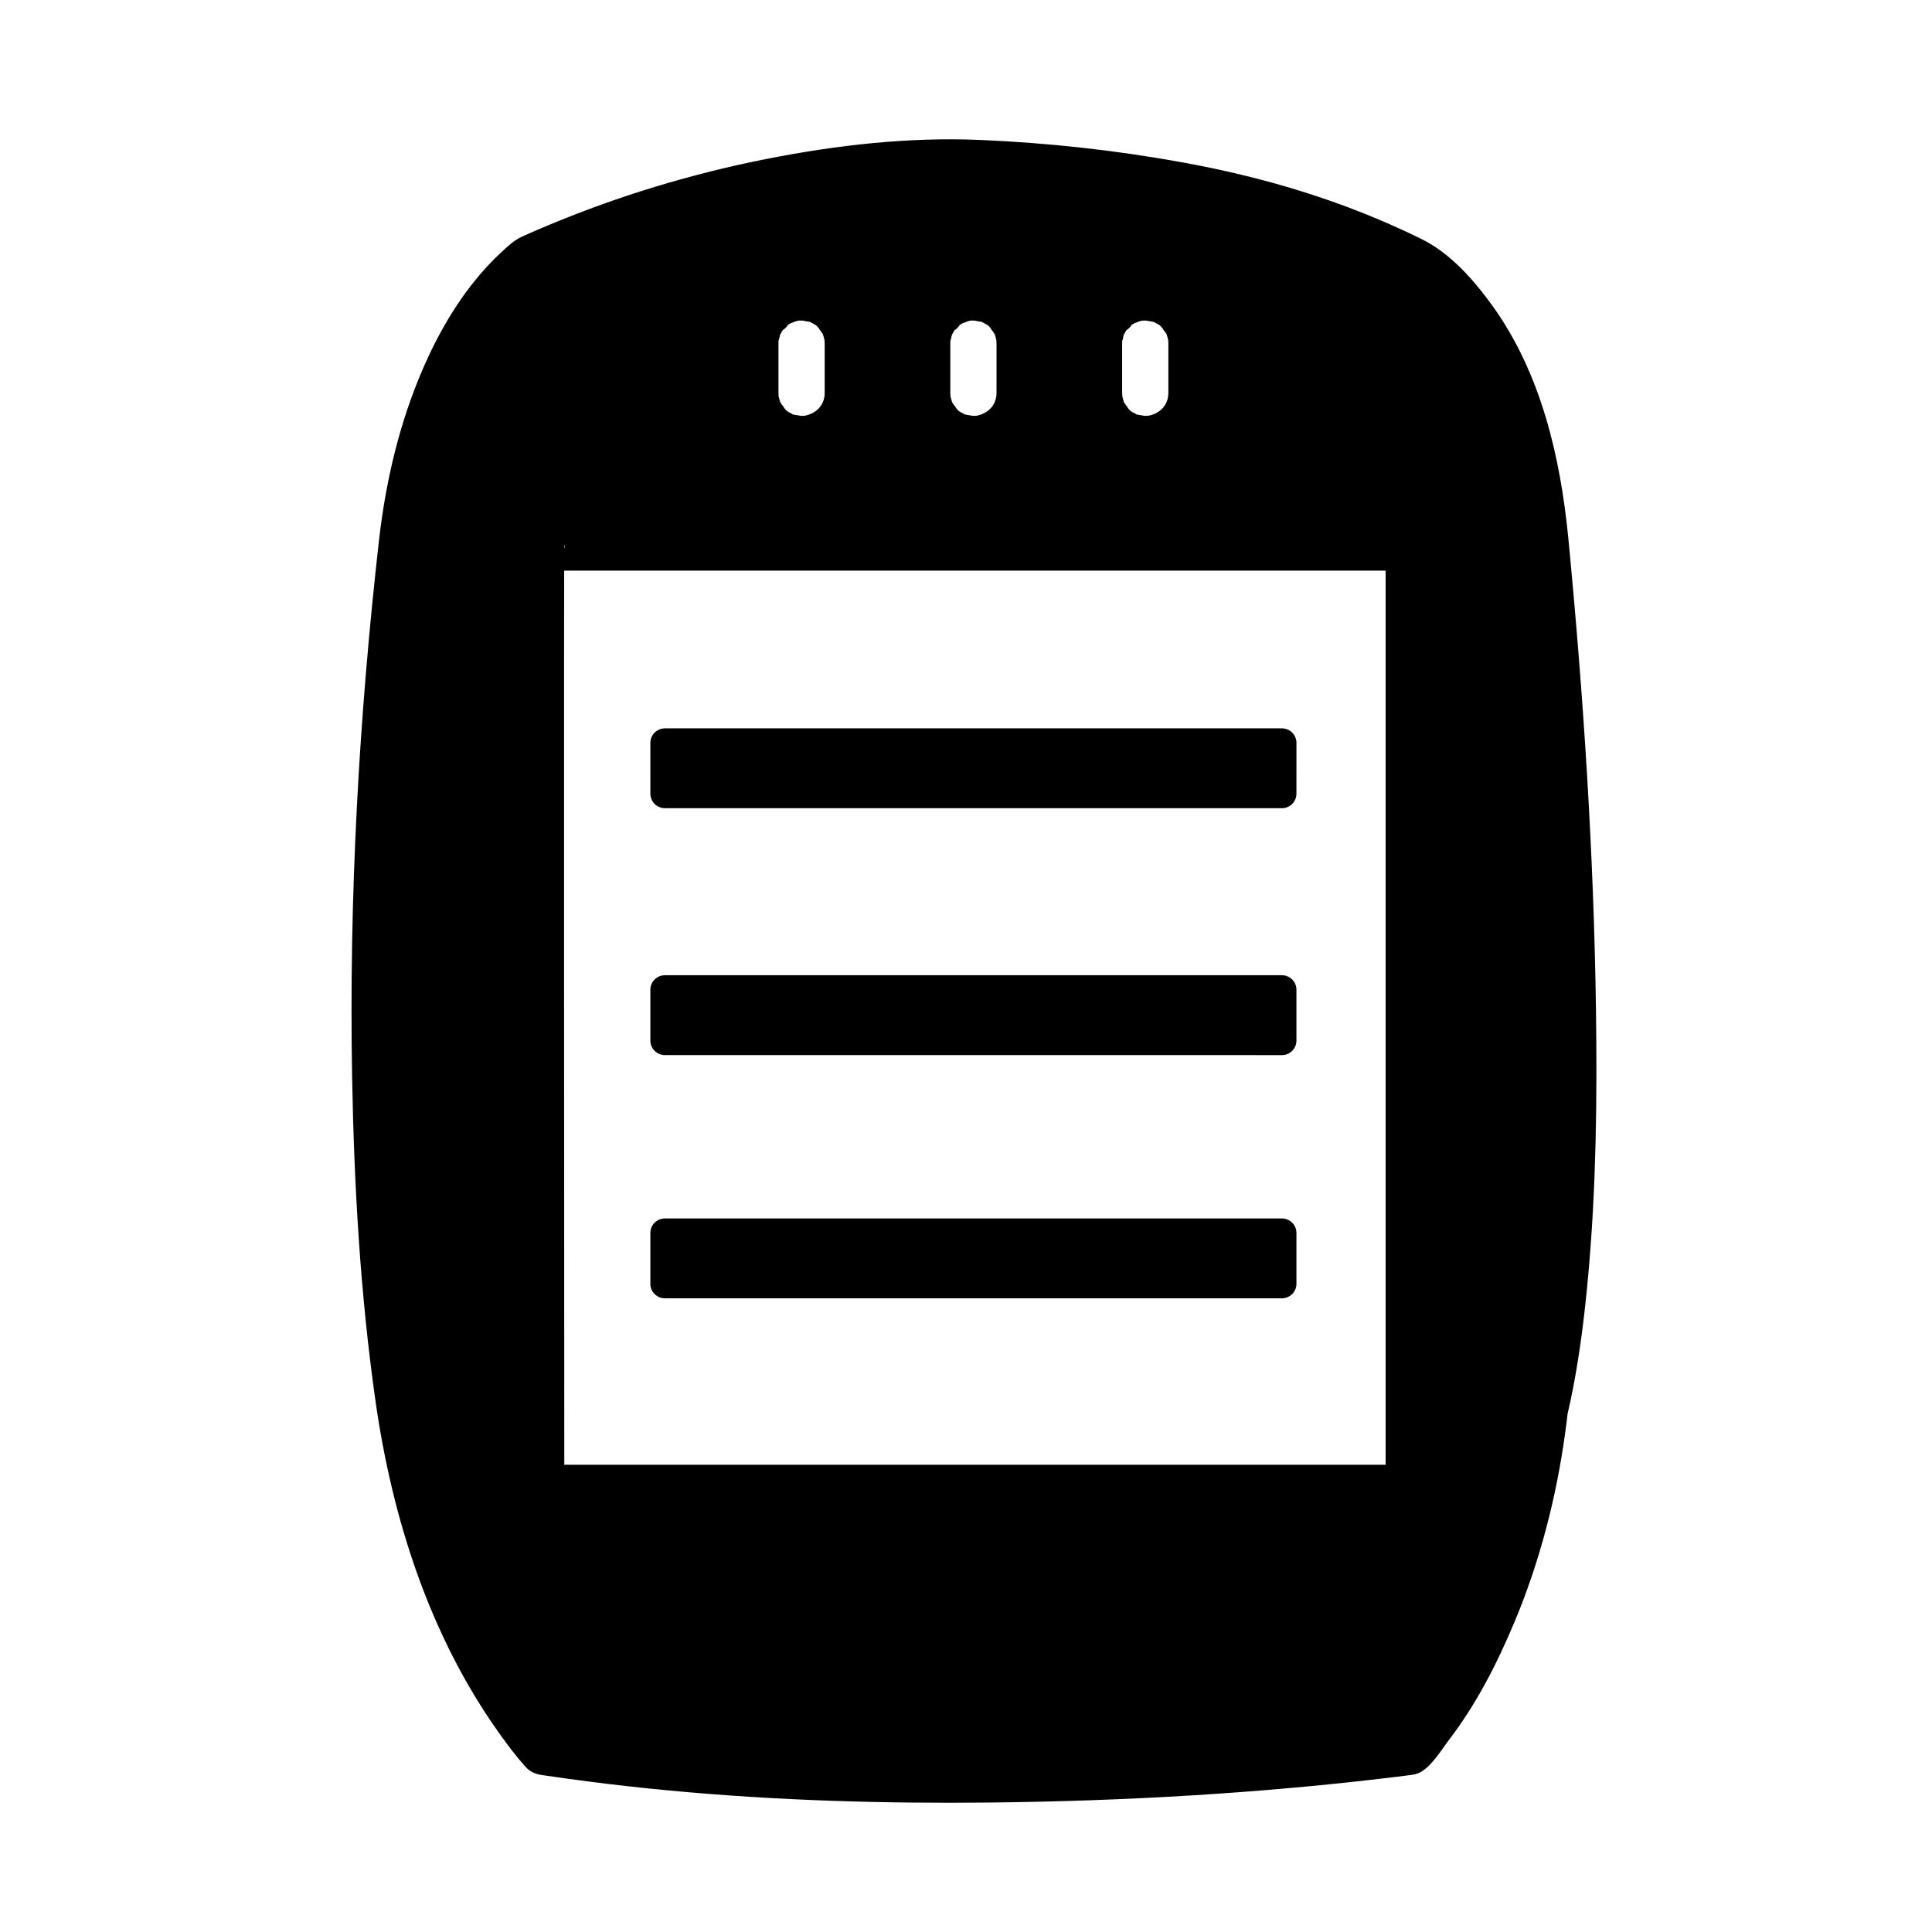
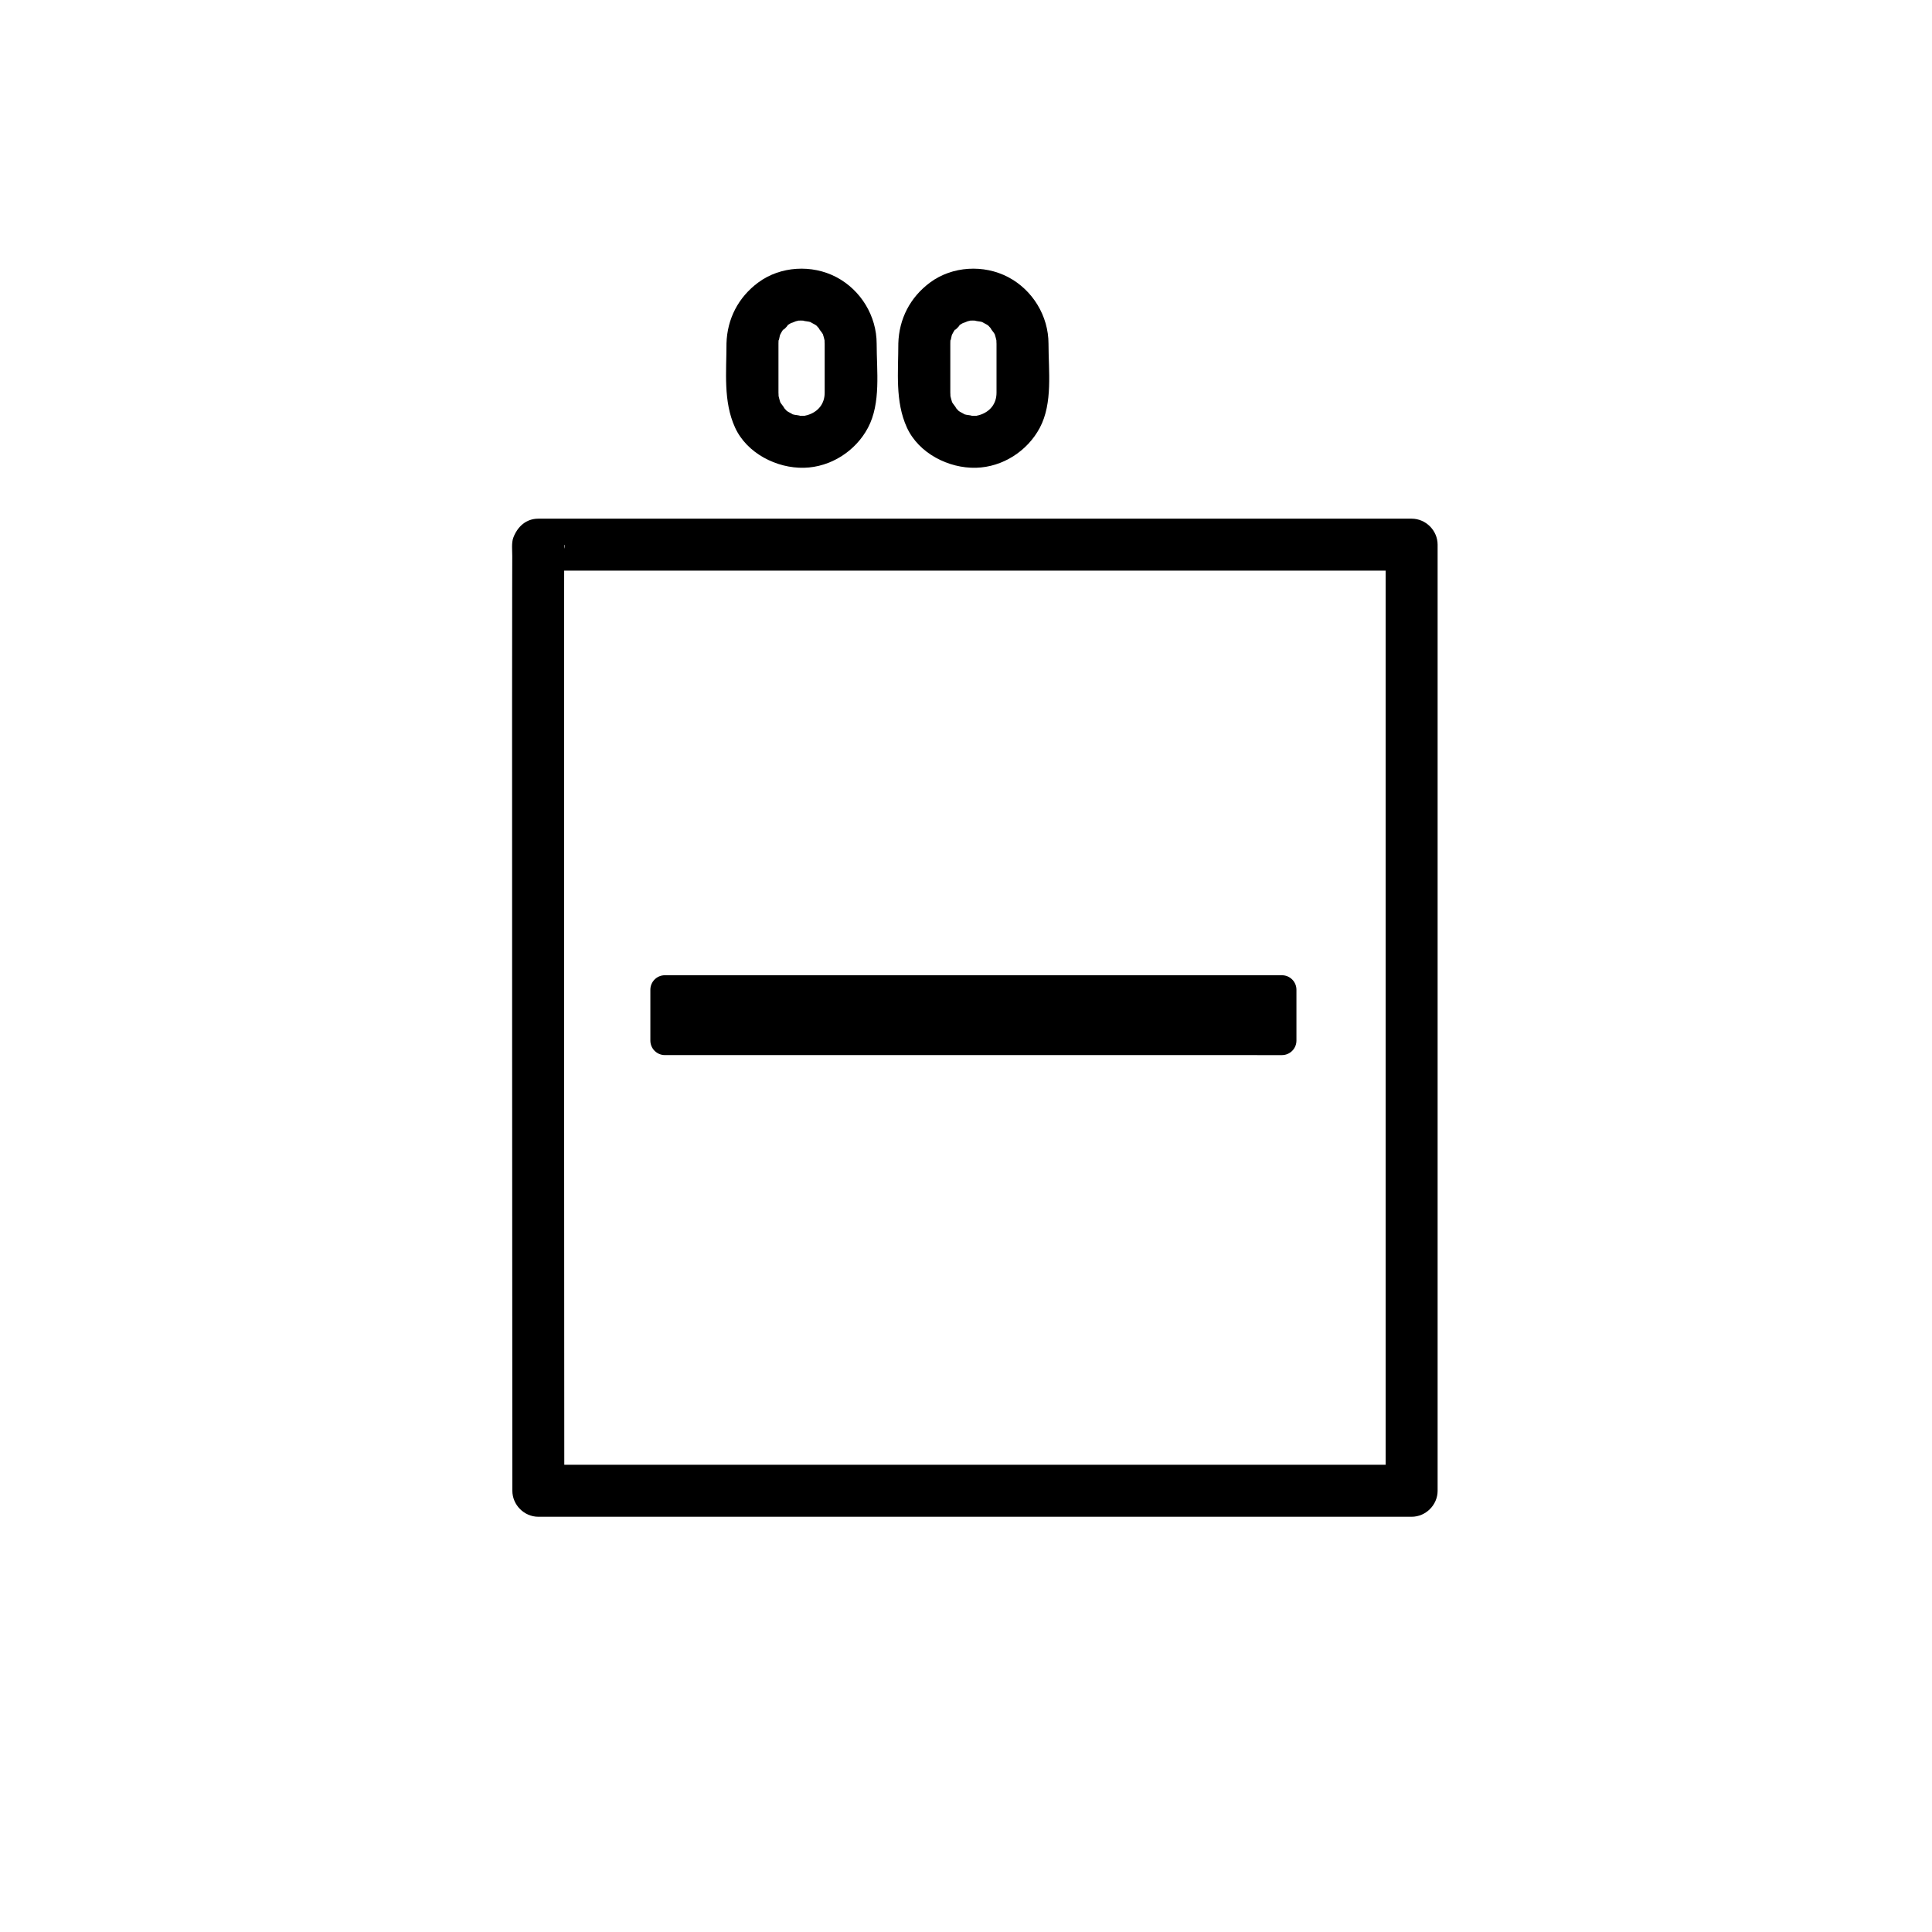
<svg xmlns="http://www.w3.org/2000/svg" fill="#000000" width="800px" height="800px" version="1.1" viewBox="144 144 512 512">
  <g>
-     <path d="m487.57 354.33c0 2.125-1.719 3.848-3.844 3.848h-163.53c-2.121 0-3.844-1.723-3.844-3.848l0.004-13.461c0-2.125 1.719-3.848 3.844-3.848h163.53c2.121 0 3.844 1.723 3.844 3.848z" />
    <path d="m487.57 419.77c0 2.121-1.719 3.844-3.844 3.844l-163.53-0.004c-2.121 0-3.844-1.719-3.844-3.844v-13.473c0-2.121 1.719-3.844 3.844-3.844h163.53c2.121 0 3.844 1.719 3.844 3.844z" />
-     <path d="m487.57 484.22c0 2.121-1.719 3.844-3.844 3.844h-163.53c-2.121 0-3.844-1.719-3.844-3.844v-13.473c0-2.121 1.719-3.844 3.844-3.844h163.53c2.121 0 3.844 1.719 3.844 3.844z" />
-     <path d="m552.7 286.3c-5.766-59.598-35.562-73.051-35.562-73.051-0.477-0.254-0.961-0.5-1.441-0.746-47.133-24.25-118.71-24.723-118.71-24.723-59.598 0-112.46 25.473-112.46 25.473-0.164 0.133-0.324 0.27-0.48 0.402-30.309 25.629-33.16 78.414-33.16 78.414-15.379 137.46 0 226.13 0 226.13 8.648 58.633 37.484 89.391 37.484 89.391 107.66 16.34 228.77 0 228.77 0 30.754-34.609 35.562-90.355 35.562-90.355 13.457-56.707 5.769-171.34 0-230.94zm-118.21-51.23c0-7.184 5.824-13.012 13.012-13.012 3.598 0 6.848 1.453 9.203 3.809 2.356 2.356 3.809 5.606 3.809 9.203v13.012c0 7.184-5.824 13.012-13.012 13.012-3.598 0-6.848-1.453-9.203-3.809-2.356-2.356-3.809-5.606-3.809-9.203zm-45.535 0c0-7.184 5.824-13.012 13.012-13.012 3.598 0 6.848 1.453 9.203 3.809 2.356 2.356 3.809 5.606 3.809 9.203v13.012c0 7.184-5.824 13.012-13.012 13.012-3.598 0-6.848-1.453-9.203-3.809-2.356-2.356-3.809-5.606-3.809-9.203zm-45.539 0c0-7.184 5.824-13.012 13.012-13.012 3.598 0 6.848 1.453 9.203 3.809 2.356 2.356 3.809 5.606 3.809 9.203v13.012c0 7.184-5.824 13.012-13.012 13.012-3.594 0-6.848-1.453-9.203-3.809-2.356-2.356-3.809-5.606-3.809-9.203zm174.67 304h-231.43s-0.164-250.62 0-250.73h231.43z" />
    <path d="m518.09 532.18h-45.195-93.492-78.656-14.086c2.297 2.297 4.594 4.594 6.887 6.887-0.008-14.145-0.016-28.289-0.023-42.438-0.016-30.496-0.031-60.992-0.039-91.484-0.008-28.934-0.016-57.871 0-86.805 0.004-7.254 0.008-14.508 0.023-21.762 0.004-2.016 0.008-4.027 0.02-6.043 0.004-0.527 0.004-1.055 0.012-1.582 0.012-1.184 0.402-0.473-0.234 1.211-2.215 1.688-4.43 3.371-6.641 5.059h45.195 93.492 78.656 14.086c-2.297-2.297-4.594-4.594-6.887-6.887v42.453 91.512 86.805 29.961c0 3.754 3.133 6.887 6.887 6.887s6.887-3.133 6.887-6.887v-42.449-91.512-86.805-29.961c0-3.754-3.133-6.887-6.887-6.887h-45.195-93.492-78.656-14.086c-3.277 0-5.547 2.148-6.641 5.059-0.5 1.328-0.27 3.398-0.273 4.805-0.012 2.856-0.016 5.711-0.02 8.57-0.016 10.191-0.02 20.383-0.023 30.574-0.008 30.465 0 60.93 0.012 91.391 0.012 28.98 0.023 57.957 0.039 86.938 0.008 10.094 0.012 20.188 0.02 30.281 0.004 3.754 3.133 6.887 6.887 6.887h45.195 93.492 78.656 14.086c3.754 0 6.887-3.133 6.887-6.887-0.004-3.758-3.137-6.891-6.891-6.891z" />
    <path d="m350.3 235.07c0-0.461 0.023-0.918 0.07-1.371-0.109 1.41 0.258-0.629 0.305-0.785 0.277-0.77 0.293-0.828 0.047-0.172 0.277-0.59 0.637-1.129 0.996-1.668-0.84 1.262 1.922-1.605 0.707-0.707 0.523-0.387 1.098-0.691 1.668-0.996-1.188 0.629 0.641-0.184 0.809-0.234 0.816-0.156 0.867-0.199 0.148-0.117 0.707-0.094 1.426-0.07 2.137-0.051-1.121-0.031 1.051 0.25 1.102 0.262 1.902 0.504-0.699-0.473 1.02 0.43 1.355 0.711 0.895 0.492 1.938 1.594-0.754-0.797 0.566 0.898 0.586 0.93 1 1.672-0.18-0.852 0.43 1.02 0.141 0.473 0.25 0.953 0.336 1.438-0.16-0.785-0.051-0.012-0.051 0.453v1.031 4.477 7.477c0 2.981-1.793 5.109-4.602 5.934-0.816 0.156-0.867 0.199-0.148 0.117-0.707 0.094-1.426 0.07-2.137 0.051 1.121 0.031-1.051-0.25-1.102-0.262-1.902-0.504 0.699 0.473-1.02-0.43-1.355-0.711-0.895-0.492-1.938-1.594 0.754 0.797-0.566-0.898-0.586-0.93-1-1.672 0.18 0.852-0.43-1.02-0.141-0.473-0.25-0.953-0.336-1.438 0.16 0.781 0.051 0.012 0.051-0.453v-1.031-4.477-7.477c0-3.754-3.133-6.887-6.887-6.887-3.754 0-6.887 3.133-6.887 6.887 0 7.445-0.898 15.277 2.262 22.211 3.121 6.844 11.051 10.871 18.328 10.68 7.047-0.184 13.617-4.41 16.902-10.598 3.481-6.551 2.305-15.09 2.305-22.27 0-7.352-4.199-14.25-10.699-17.66-6.441-3.383-14.789-2.934-20.672 1.422-5.277 3.906-8.258 9.637-8.43 16.215-0.098 3.754 3.207 6.887 6.887 6.887 3.832 0 6.793-3.137 6.891-6.887z" />
    <path d="m395.84 235.07c0-0.461 0.023-0.918 0.07-1.371-0.109 1.41 0.258-0.629 0.305-0.785 0.277-0.77 0.293-0.828 0.047-0.172 0.277-0.59 0.637-1.129 0.996-1.668-0.84 1.262 1.922-1.605 0.707-0.707 0.523-0.387 1.098-0.691 1.668-0.996-1.188 0.629 0.641-0.184 0.809-0.234 0.816-0.156 0.867-0.199 0.148-0.117 0.707-0.094 1.426-0.07 2.137-0.051-1.117-0.031 1.051 0.25 1.102 0.262 1.902 0.504-0.699-0.473 1.02 0.43 1.355 0.711 0.895 0.492 1.938 1.594-0.754-0.797 0.566 0.898 0.586 0.93 1 1.672-0.18-0.852 0.43 1.02 0.141 0.473 0.25 0.953 0.336 1.438-0.16-0.781-0.051-0.012-0.051 0.453v1.031 4.477 7.477c0 2.981-1.793 5.109-4.602 5.934-0.816 0.156-0.867 0.199-0.148 0.117-0.707 0.094-1.426 0.07-2.137 0.051 1.117 0.031-1.051-0.25-1.102-0.262-1.902-0.504 0.699 0.473-1.02-0.43-1.355-0.711-0.895-0.492-1.938-1.594 0.754 0.797-0.566-0.898-0.586-0.93-1-1.672 0.18 0.852-0.43-1.02-0.141-0.473-0.25-0.953-0.336-1.438 0.16 0.781 0.051 0.012 0.051-0.453v-1.031-4.477-7.477c0-3.754-3.133-6.887-6.887-6.887-3.754 0-6.887 3.133-6.887 6.887 0 7.445-0.898 15.277 2.262 22.211 3.121 6.844 11.051 10.871 18.328 10.68 7.047-0.184 13.617-4.41 16.902-10.598 3.481-6.551 2.305-15.09 2.305-22.27 0-7.352-4.199-14.25-10.699-17.66-6.441-3.383-14.789-2.934-20.672 1.422-5.277 3.906-8.258 9.637-8.43 16.215-0.098 3.754 3.207 6.887 6.887 6.887 3.832 0 6.793-3.137 6.891-6.887z" />
-     <path d="m441.38 235.07c0-0.461 0.023-0.918 0.07-1.371-0.109 1.41 0.258-0.629 0.305-0.785 0.277-0.77 0.293-0.828 0.047-0.172 0.277-0.59 0.637-1.129 0.996-1.668-0.84 1.262 1.922-1.605 0.707-0.707 0.523-0.387 1.098-0.691 1.668-0.996-1.188 0.629 0.641-0.184 0.809-0.234 0.816-0.156 0.867-0.199 0.148-0.117 0.707-0.094 1.426-0.07 2.137-0.051-1.117-0.031 1.051 0.25 1.102 0.262 1.902 0.504-0.699-0.473 1.02 0.43 1.355 0.711 0.895 0.492 1.938 1.594-0.754-0.797 0.566 0.898 0.586 0.93 1 1.672-0.18-0.852 0.43 1.02 0.141 0.473 0.25 0.953 0.336 1.438-0.16-0.781-0.051-0.012-0.051 0.453v1.031 4.477 7.477c0 2.981-1.793 5.109-4.602 5.934-0.816 0.156-0.867 0.199-0.148 0.117-0.707 0.094-1.426 0.07-2.137 0.051 1.117 0.031-1.051-0.25-1.102-0.262-1.902-0.504 0.699 0.473-1.02-0.43-1.355-0.711-0.895-0.492-1.938-1.594 0.754 0.797-0.566-0.898-0.586-0.93-1-1.672 0.18 0.852-0.43-1.02-0.141-0.473-0.25-0.953-0.336-1.438 0.16 0.781 0.051 0.012 0.051-0.453v-1.031-4.477-7.477c0-3.754-3.133-6.887-6.887-6.887s-6.887 3.133-6.887 6.887c0 7.445-0.898 15.277 2.262 22.211 3.121 6.844 11.051 10.871 18.328 10.68 7.047-0.184 13.617-4.41 16.902-10.598 3.481-6.551 2.305-15.09 2.305-22.27 0-7.352-4.199-14.25-10.699-17.66-6.441-3.383-14.789-2.934-20.672 1.422-5.277 3.906-8.258 9.637-8.43 16.215-0.098 3.754 3.207 6.887 6.887 6.887 3.832 0 6.793-3.137 6.891-6.887z" />
-     <path d="m559.59 286.3c-2.109-21.301-7.258-43.363-19.918-61.043-4.898-6.84-11.211-14.09-18.918-17.891-20.074-9.898-41.098-16.266-63.094-20.281-17.758-3.242-35.812-5.227-53.848-5.996-18.949-0.809-37.98 1.348-56.559 5.008-19.777 3.891-39.266 9.793-57.863 17.559-2.367 0.988-4.731 1.988-7.066 3.055-2.148 0.977-3.812 2.598-5.535 4.199-7.953 7.379-14.094 16.758-18.75 26.504-7.477 15.652-11.664 32.672-13.609 49.855-5.328 47.09-7.957 94.547-7.117 141.94 0.508 28.742 2.144 57.59 6.195 86.07 4.438 31.18 14.375 62.262 32.828 88.102 2.184 3.062 4.465 6.102 6.984 8.898 1.074 1.191 2.512 1.852 4.078 2.09 4.082 0.617 8.172 1.172 12.266 1.707 7.277 0.953 14.574 1.75 21.879 2.438 28.246 2.66 56.66 3.481 85.02 3.172 35.867-0.395 71.863-2.457 107.48-6.809 0.945-0.113 1.887-0.234 2.828-0.355 1.414-0.184 2.469-0.23 3.734-0.973 2.984-1.75 5.375-5.828 7.434-8.516 7.293-9.543 12.746-20.266 17.367-31.312 6.621-15.82 10.996-32.723 13.34-49.703 0.289-2.082 0.57-4.164 0.785-6.258 0.164-1.613-0.352 1.992 0.031 0.34 0.508-2.184 0.957-4.383 1.379-6.586 1.918-9.996 3.121-20.141 4.019-30.273 2.055-23.109 2.316-46.375 1.988-69.562-0.578-41.859-3.336-83.715-7.359-125.38-0.359-3.734-2.859-6.887-6.887-6.887-3.481 0-7.25 3.144-6.887 6.887 4.305 44.574 7.18 89.375 7.461 134.16 0.141 22.746-0.379 45.578-2.809 68.211-0.254 2.387-0.543 4.769-0.852 7.148-0.254 1.953 0.203-1.453-0.066 0.484-0.078 0.57-0.16 1.141-0.242 1.711-0.188 1.309-0.391 2.613-0.602 3.914-0.699 4.356-1.535 8.688-2.531 12.984-0.34 1.465-0.422 3.019-0.598 4.516-0.047 0.414-0.102 0.832-0.152 1.246-0.242 1.91 0.234-1.699 0.012-0.059-0.191 1.379-0.398 2.75-0.621 4.125-2.008 12.469-5.137 24.781-9.359 36.684-5.035 14.207-13.066 29.82-23.188 41.293 1.012-0.59 2.027-1.18 3.039-1.773 3.777-0.508 0.988-0.137 0.109-0.023-1.574 0.199-3.152 0.387-4.731 0.57-5.832 0.68-11.676 1.277-17.52 1.828-20.117 1.902-40.293 3.191-60.484 3.941-47.434 1.766-95.781 0.73-142.49-6.316 1.012 0.59 2.027 1.18 3.039 1.773-0.434-0.465-0.848-0.949-1.258-1.438-0.473-0.562-0.938-1.129-1.395-1.703-0.383-0.48-1.551-1.992 0.062 0.098-0.387-0.504-0.77-1.008-1.148-1.516-4.062-5.453-7.66-11.254-10.938-17.211-2.285-4.156-4.379-8.418-6.328-12.742-0.52-1.148-1.016-2.305-1.512-3.465 0.57 1.332-0.266-0.652-0.305-0.75-0.25-0.613-0.496-1.227-0.742-1.84-1.109-2.785-2.141-5.598-3.117-8.43-4.223-12.199-6.848-24.668-9.039-37.363-0.227-1.316-0.422-2.637-0.613-3.957-0.098-0.672-0.191-1.344-0.285-2.016-0.055-0.387-0.105-0.773-0.16-1.156-0.141-1.031 0.273 2.055 0.137 1.004-0.039-0.289-0.078-0.582-0.113-0.871-0.281-2.141-0.543-4.285-0.793-6.43-1.621-13.906-2.703-27.875-3.465-41.852-2.738-50.227-1.113-100.7 3.644-150.75 0.707-7.434 1.465-14.867 2.246-22.293 0.121-1.152 0.262-2.301 0.41-3.445 0.172-1.316-0.25 1.84-0.062 0.484 0.051-0.355 0.102-0.715 0.152-1.07 0.129-0.895 0.27-1.789 0.414-2.68 0.617-3.812 1.383-7.598 2.258-11.355 1.047-4.473 2.301-8.898 3.746-13.258 0.746-2.254 1.566-4.484 2.43-6.699 0.223-0.562 0.449-1.125 0.68-1.688 0.766-1.871-0.547 1.262 0.258-0.602 0.57-1.32 1.176-2.625 1.797-3.922 4.801-10.051 9.723-17.301 17.746-24.445 0.914-0.816 1.48-0.844 0.121-0.191 0.109-0.051 0.223-0.105 0.336-0.156 0.555-0.258 1.113-0.512 1.668-0.762 0.875-0.395 1.754-0.777 2.633-1.156 0.27-0.117 0.543-0.234 0.816-0.348 1.156-0.492-1.668 0.703-0.465 0.195 0.77-0.324 1.543-0.641 2.316-0.957 8.148-3.32 16.465-6.231 24.867-8.828 25.008-7.738 50.684-12.695 76.77-12.492 11.207 0.086 22.453 1.051 33.586 2.281 2.387 0.266 4.773 0.555 7.156 0.863 0.188 0.023 2.234 0.301 0.645 0.082 0.629 0.086 1.258 0.172 1.883 0.262 1.496 0.211 2.988 0.434 4.477 0.66 5.594 0.855 11.164 1.859 16.707 2.992 11.652 2.387 23.176 5.465 34.363 9.52 6.664 2.414 12.145 4.66 18.73 8.328 1.055 0.586 2.059 1.262 3.039 1.965 0.336 0.238 0.664 0.488 0.988 0.738-2.18-1.664-0.629-0.48-0.137-0.074 0.891 0.734 1.754 1.508 2.594 2.297 2.035 1.914 3.902 4 5.656 6.176 0.277 0.344 1.141 1.469-0.121-0.172 0.242 0.316 0.484 0.641 0.723 0.961 0.496 0.672 0.977 1.352 1.449 2.039 1.117 1.617 2.152 3.285 3.148 4.977 1.016 1.734 1.953 3.512 2.848 5.312 0.48 0.965 0.938 1.945 1.383 2.926 0.23 0.508 0.453 1.02 0.676 1.531 0.309 0.719 0.297 0.695-0.027-0.066 0.148 0.359 0.293 0.719 0.438 1.078 2.012 4.996 3.598 10.16 4.918 15.379 1.852 7.34 2.977 14.434 3.688 21.57 0.371 3.734 2.852 6.887 6.887 6.887 3.477 0.012 7.262-3.133 6.891-6.879z" />
  </g>
</svg>